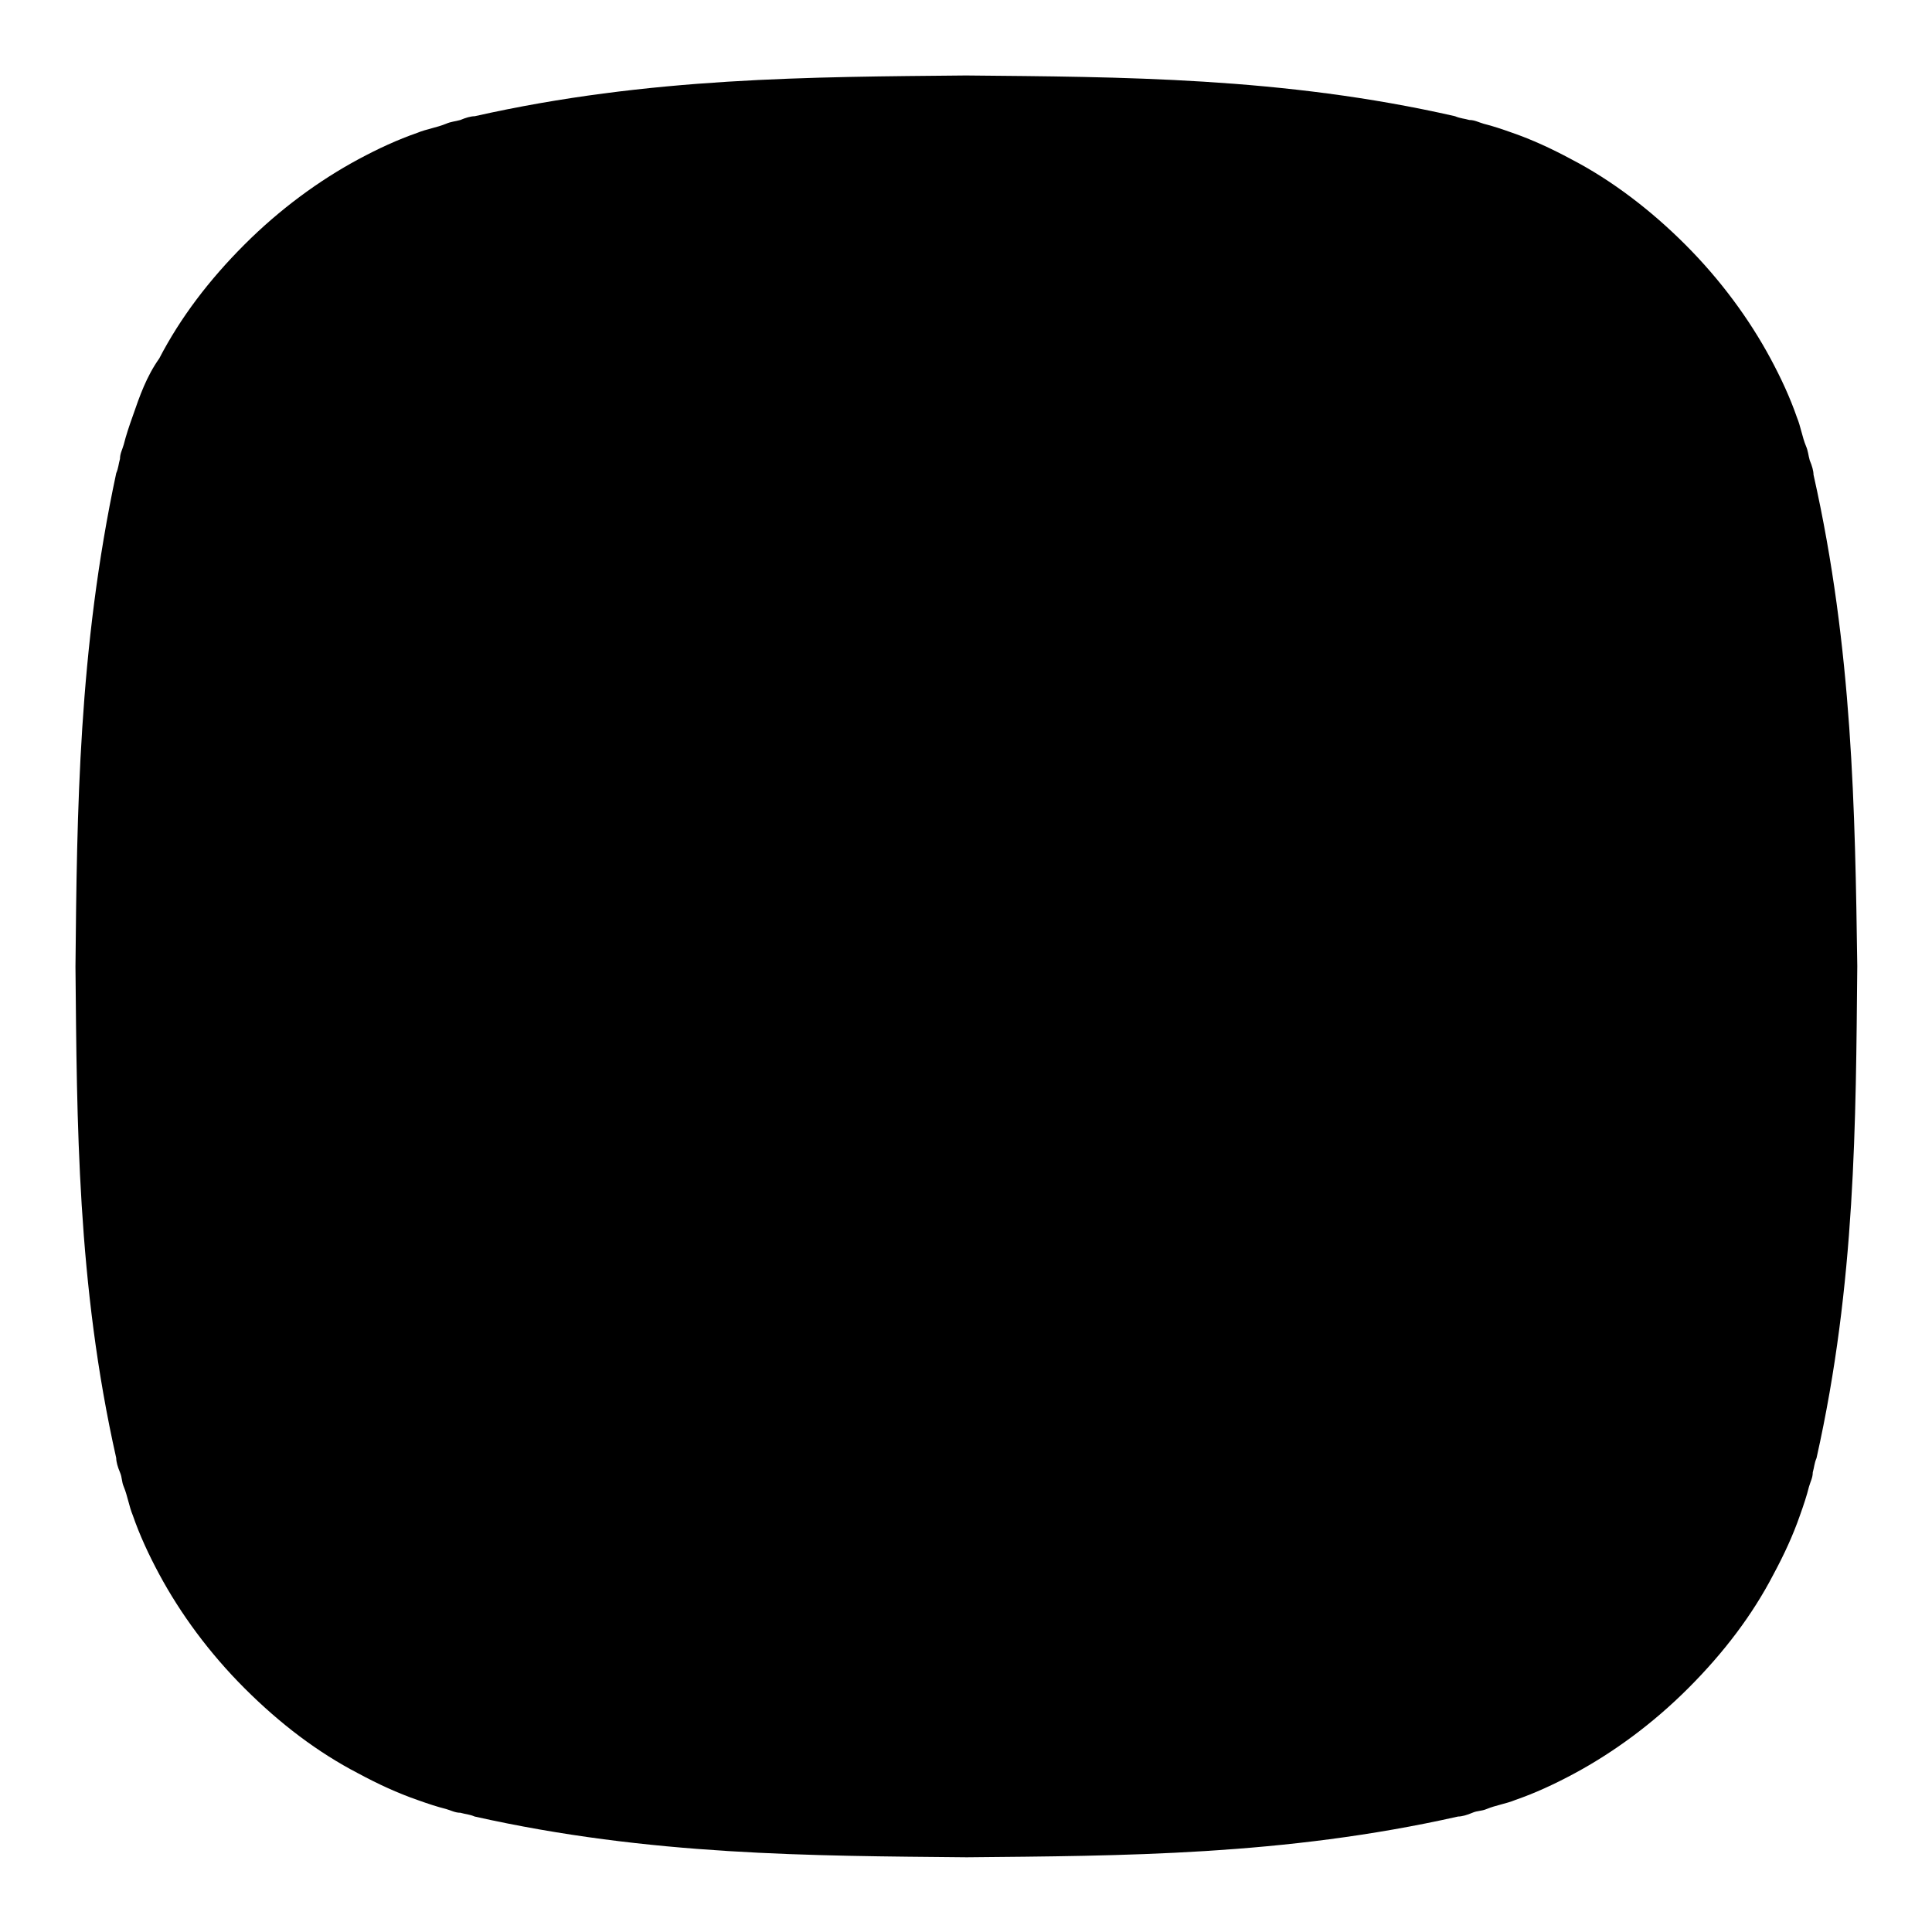
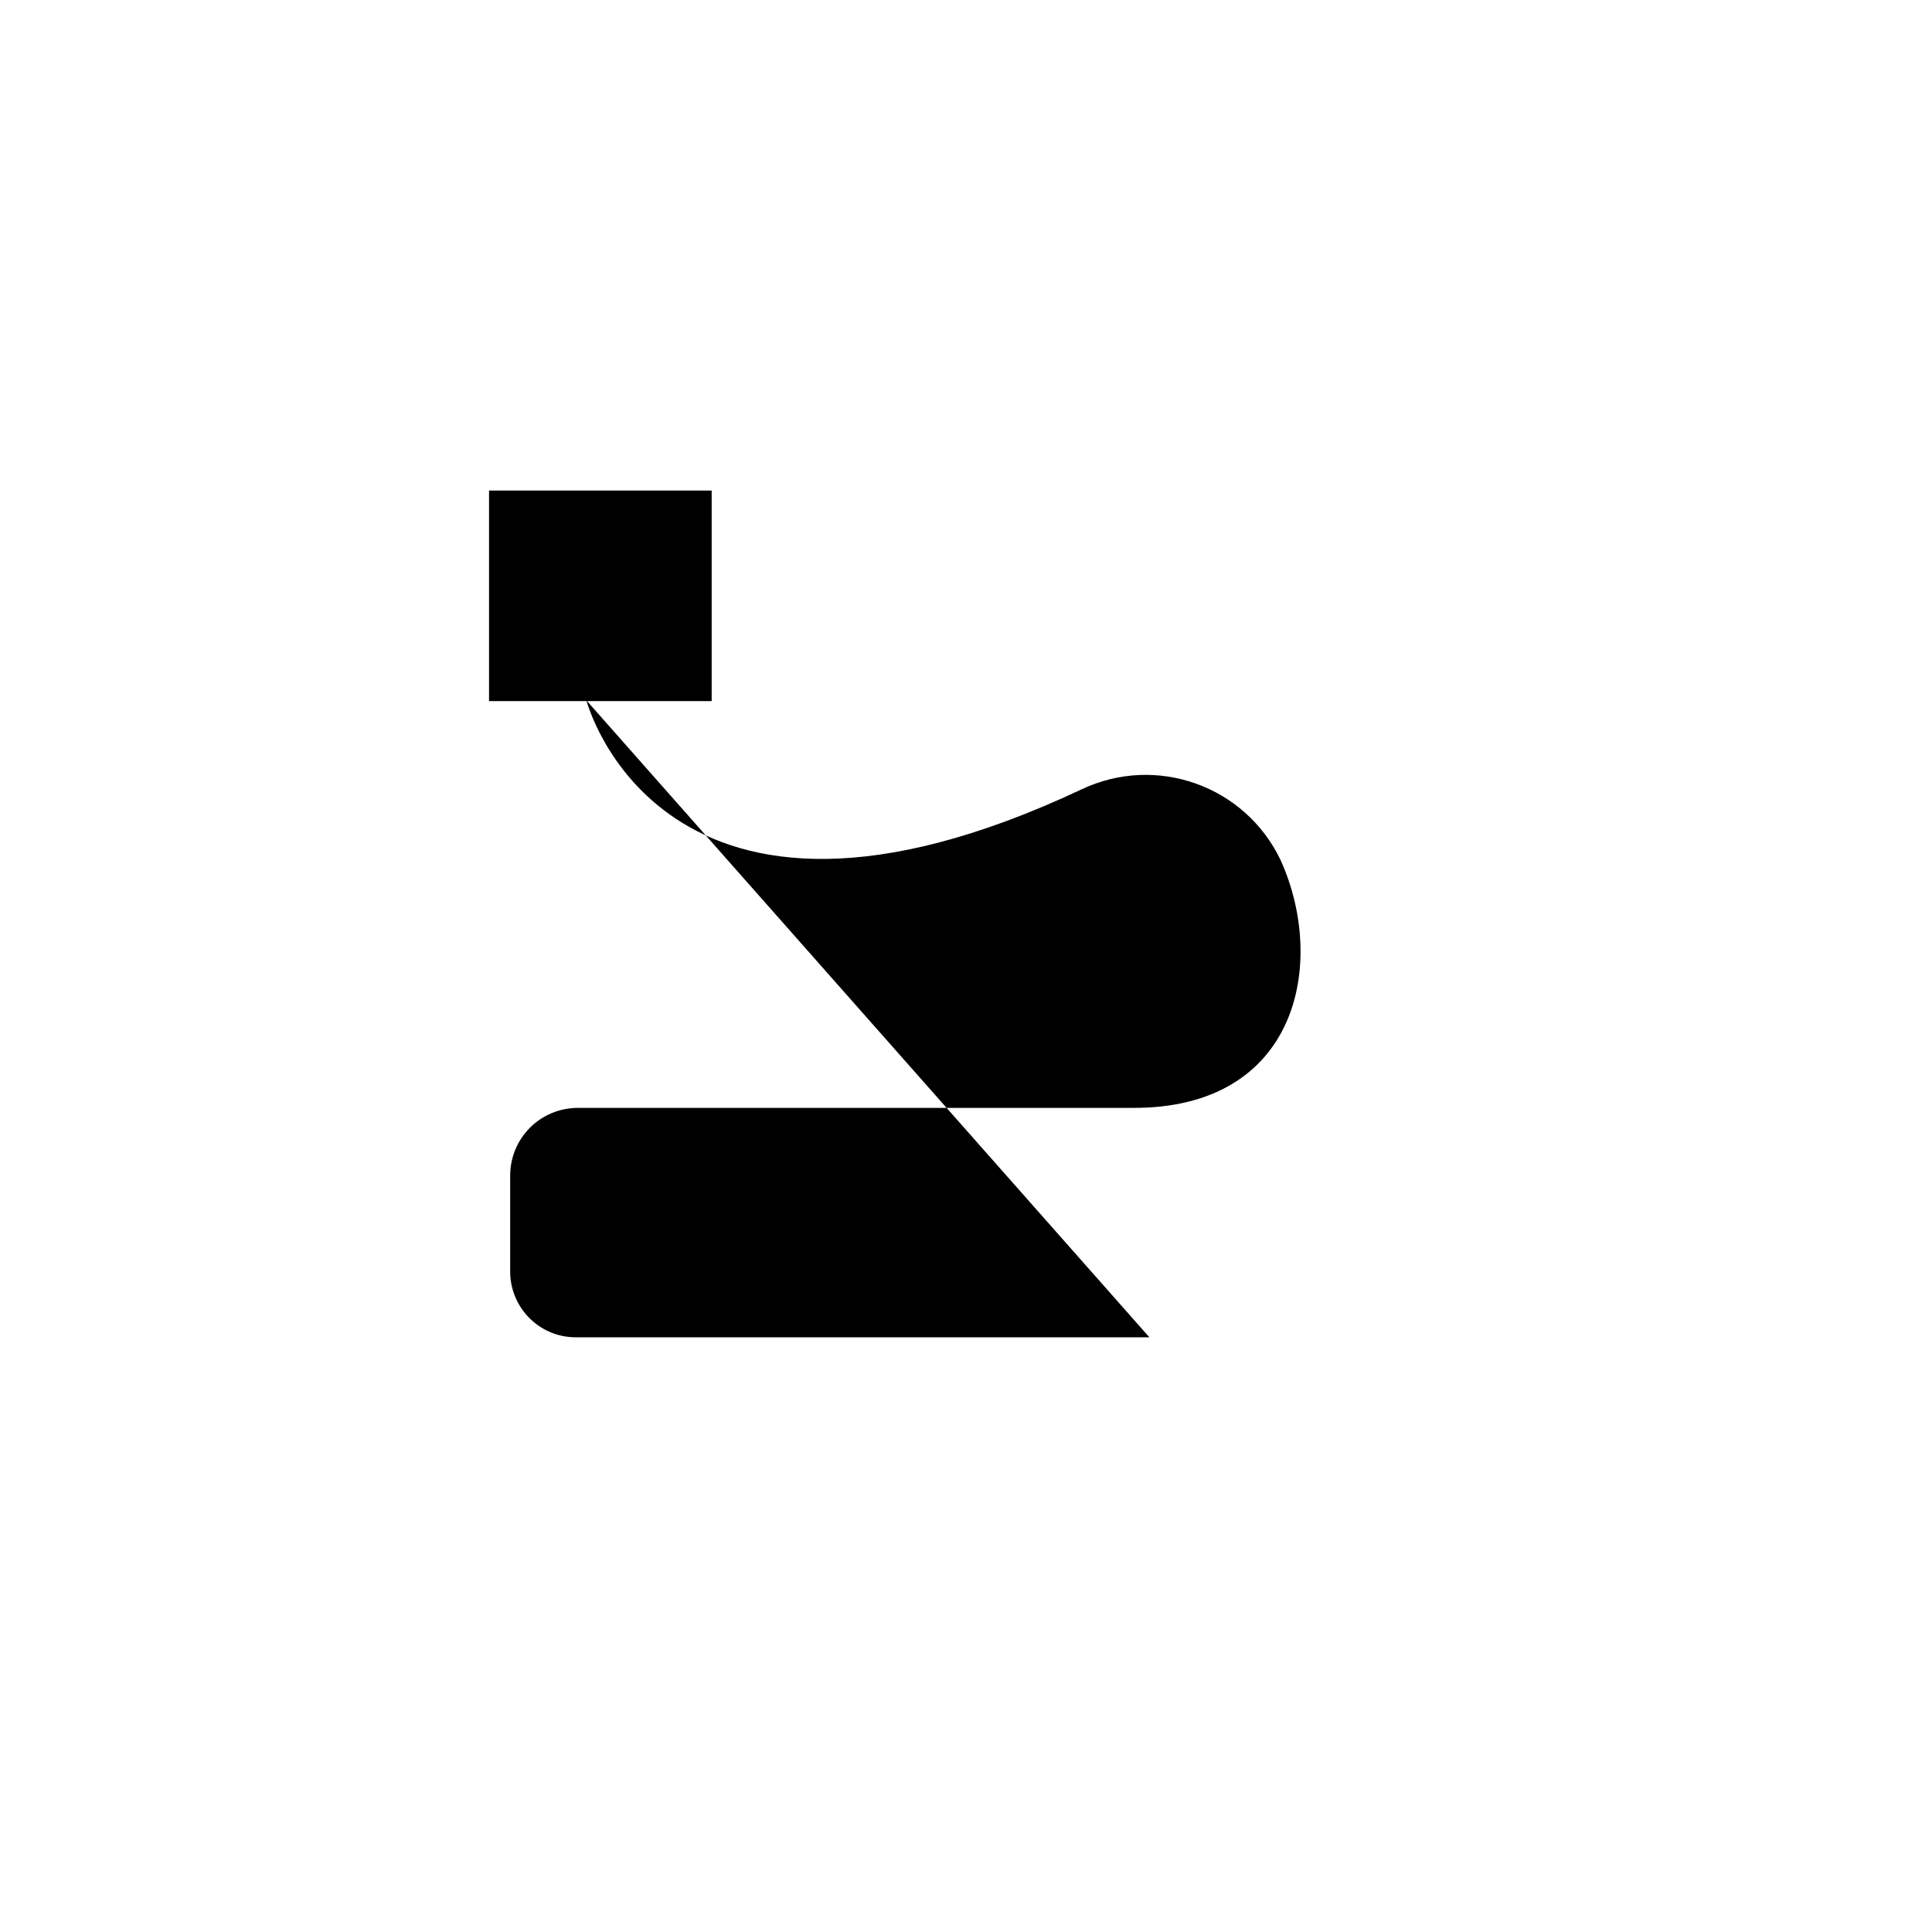
<svg xmlns="http://www.w3.org/2000/svg" version="1.1" x="0px" y="0px" viewBox="0 0 256 256" enable-background="new 0 0 256 256" xml:space="preserve">
  <g>
    <g>
-       <path fill="#000000" d="M240.3,62.9c0-0.5-0.2-1.2-0.5-1.9c-0.2-0.7-0.2-1.2-0.5-1.9c-0.5-1.2-0.7-2.6-1.2-3.8c-0.9-2.6-2.1-5.2-3.5-7.8c-2.8-5.2-6.6-10.4-11.3-15.1c-4.5-4.5-9.7-8.5-15.1-11.3c-2.6-1.4-5.2-2.6-7.8-3.5c-1.4-0.5-2.6-0.9-3.8-1.2c-0.7-0.2-1.2-0.5-1.9-0.5c-0.7-0.2-1.2-0.2-1.9-0.5C170,10.2,148.5,10.2,128,10c-20.5,0.2-42,0.2-65.1,5.4c-0.5,0-1.2,0.2-1.9,0.5c-0.7,0.2-1.2,0.2-1.9,0.5c-1.2,0.5-2.6,0.7-3.8,1.2c-2.6,0.9-5.2,2.1-7.8,3.5c-5.2,2.8-10.4,6.6-15.1,11.3c-4.7,4.7-8.5,9.7-11.3,15.1c-1.7,2.4-2.6,5-3.5,7.6c-0.5,1.4-0.9,2.6-1.2,3.8c-0.2,0.7-0.5,1.2-0.5,1.9c-0.2,0.7-0.2,1.2-0.5,1.9c-5,23.4-5.2,44.8-5.4,65.4c0.2,20.5,0.2,42,5.4,65.1c0,0.5,0.2,1.2,0.5,1.9s0.2,1.2,0.5,1.9c0.5,1.2,0.7,2.6,1.2,3.8c0.9,2.6,2.1,5.2,3.5,7.8c2.8,5.2,6.6,10.4,11.3,15.1s9.7,8.5,15.1,11.3c2.6,1.4,5.2,2.6,7.8,3.5c1.4,0.5,2.6,0.9,3.8,1.2c0.7,0.2,1.2,0.5,1.9,0.5c0.7,0.2,1.2,0.2,1.9,0.5c23.2,5.2,44.6,5.2,65.2,5.4c20.5-0.2,42-0.2,65.1-5.4c0.5,0,1.2-0.2,1.9-0.5s1.2-0.2,1.9-0.5c1.2-0.5,2.6-0.7,3.8-1.2c2.6-0.9,5.2-2.1,7.8-3.5c5.2-2.8,10.4-6.6,15.1-11.3c4.7-4.7,8.5-9.7,11.3-15.1c1.4-2.6,2.6-5.2,3.5-7.8c0.5-1.4,0.9-2.6,1.2-3.8c0.2-0.7,0.5-1.2,0.5-1.9c0.2-0.7,0.2-1.2,0.5-1.9c5.2-23.2,5.2-44.6,5.4-65.2C245.8,107.5,245.5,86,240.3,62.9z" />
      <path fill="#000000" d="M64.8,65h29.5v27.9H64.8V65L64.8,65z" />
      <path fill="#000000" d="M77.7,92.8c0,0,9.9,38,65.6,11.8c9.9-4.7,21.7-0.5,26.4,9.4c6.1,13.5,2.4,33-19.8,32.8H76.6c-5,0-9,4-9,9v12.7c0,4.7,3.8,8.7,8.7,8.7h76" />
-       <path fill="#000000" d="M186.8,191.2h-23.4c-4.5,0-8-3.5-8-8v-12.7c0-3.3,2.4-6.1,5.7-6.8l26.4-4.5L186.8,191.2z" />
-       <path fill="#000000" d="M190.8,165.3h12.7v5.2h-12.7V165.3z" />
-       <path fill="#000000" d="M190.8,179.7h12.7v5.2h-12.7V179.7z" />
    </g>
  </g>
</svg>